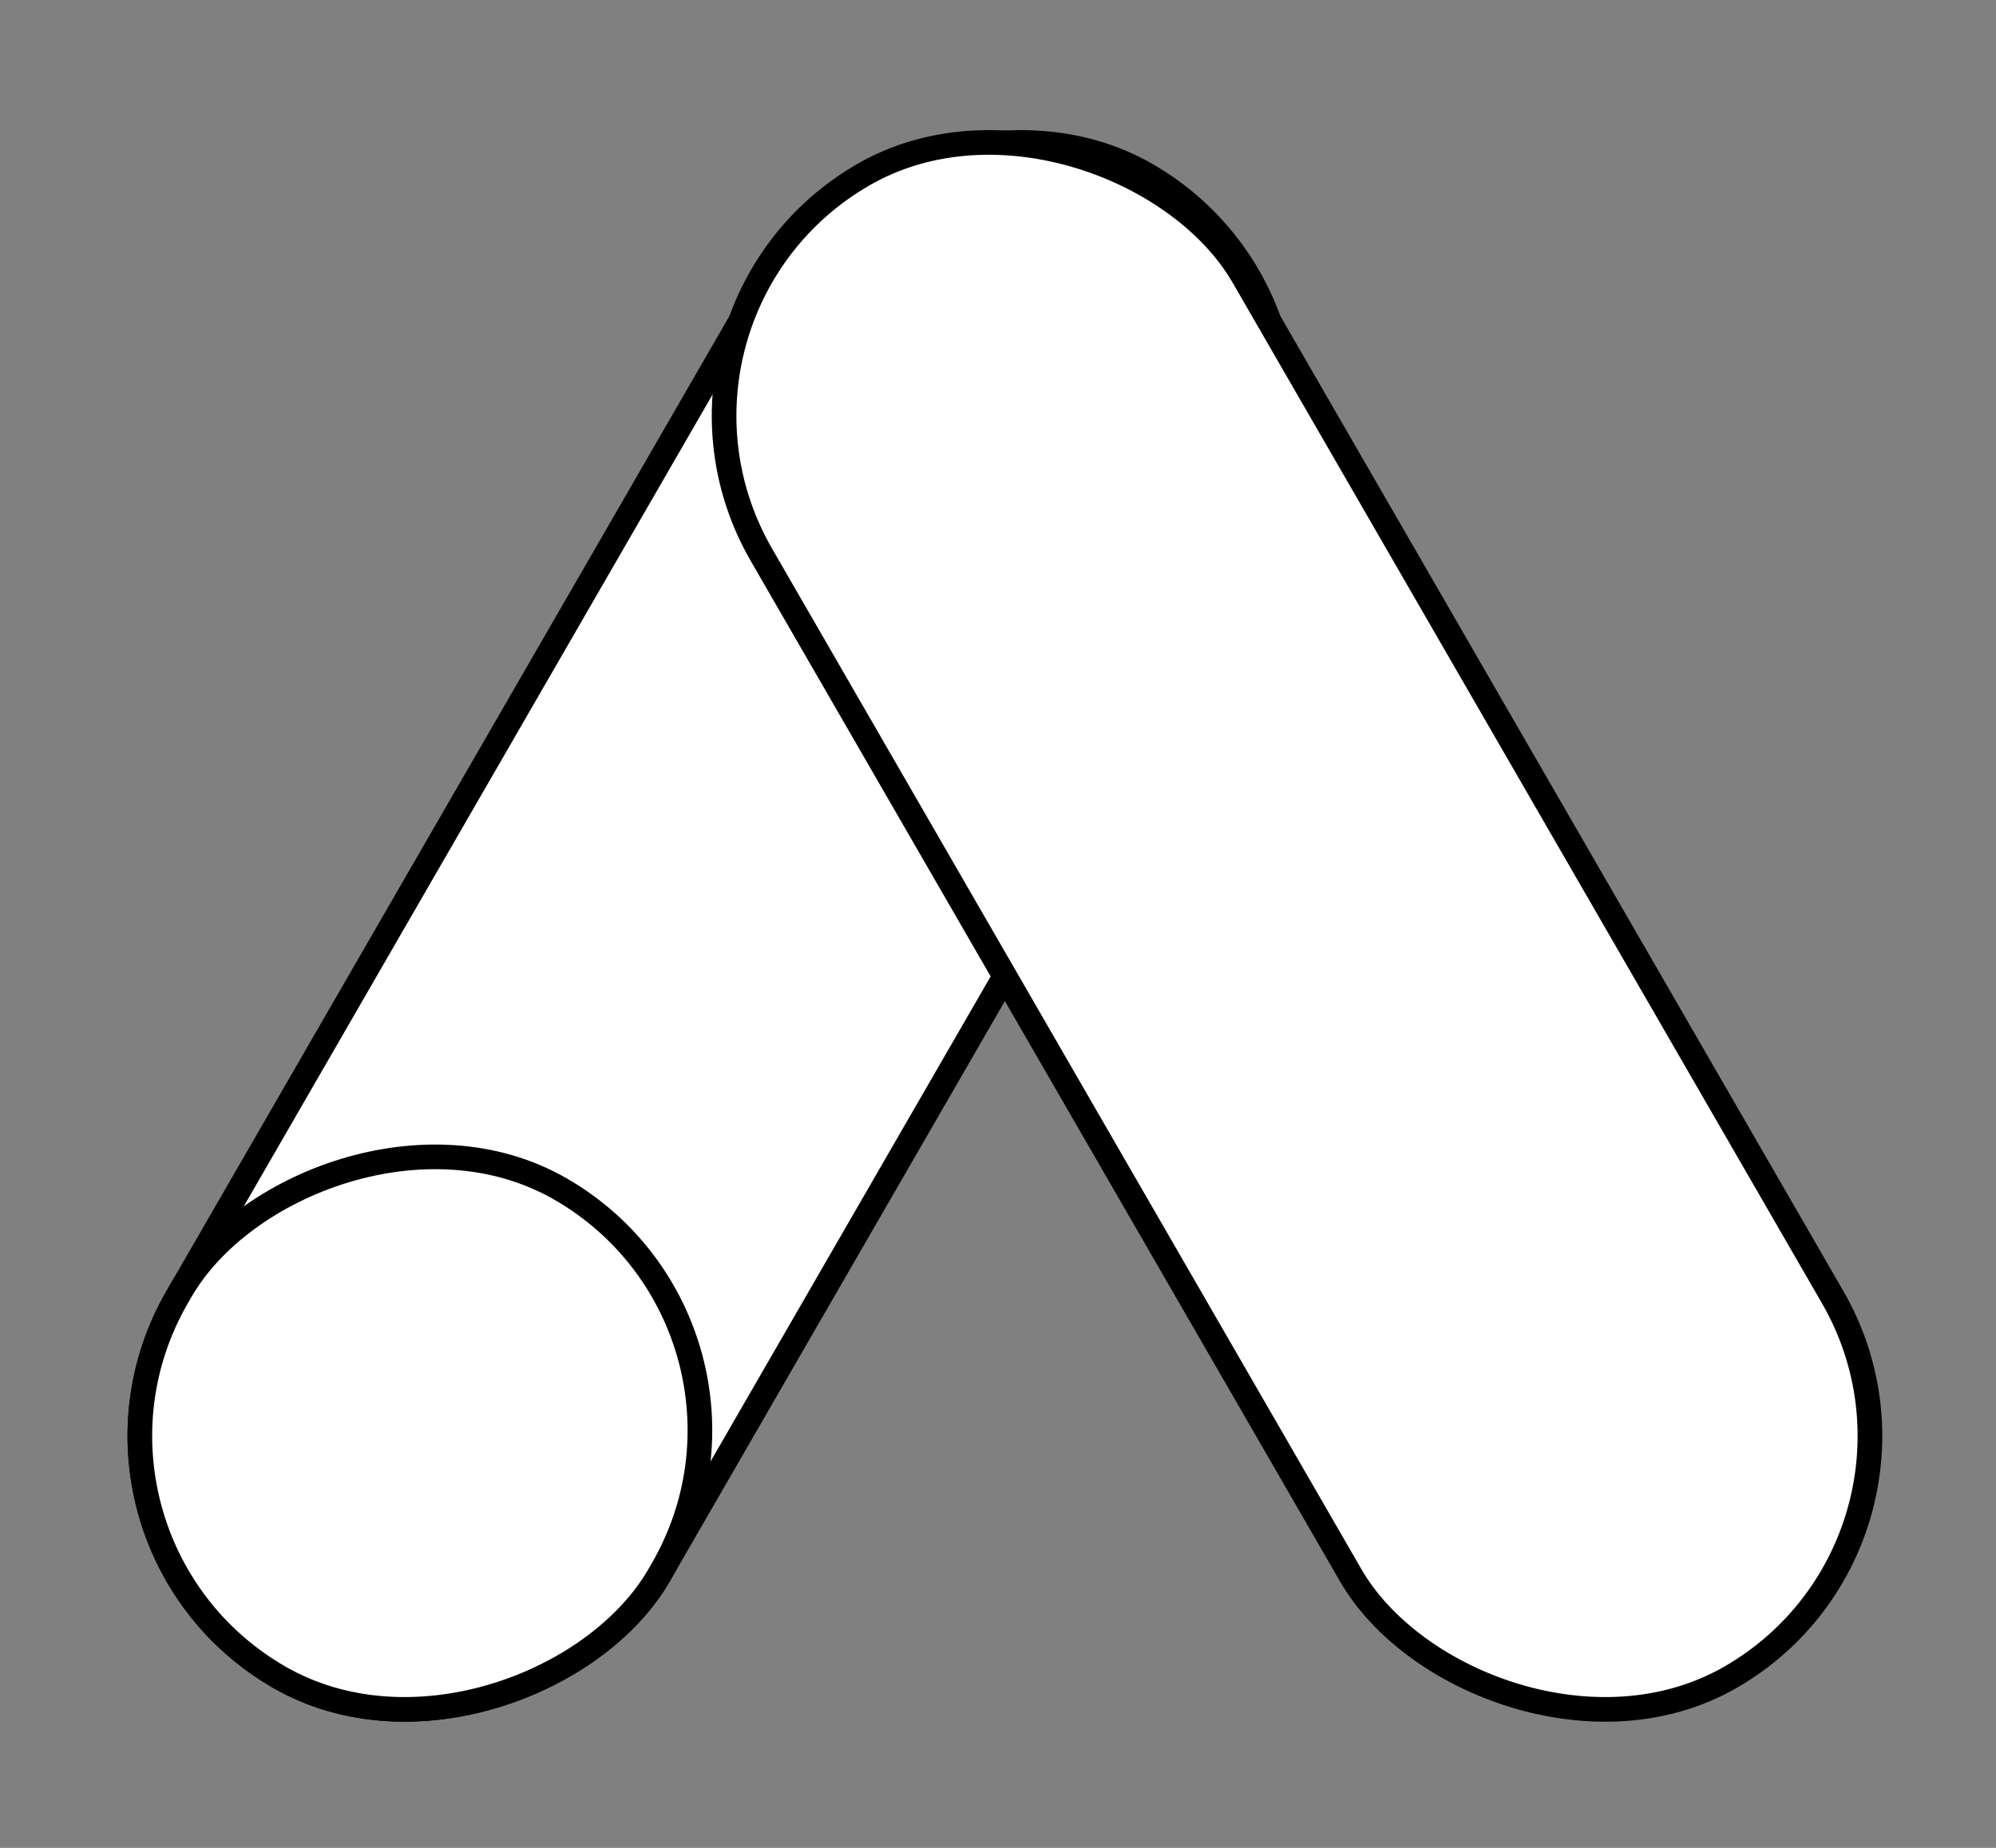
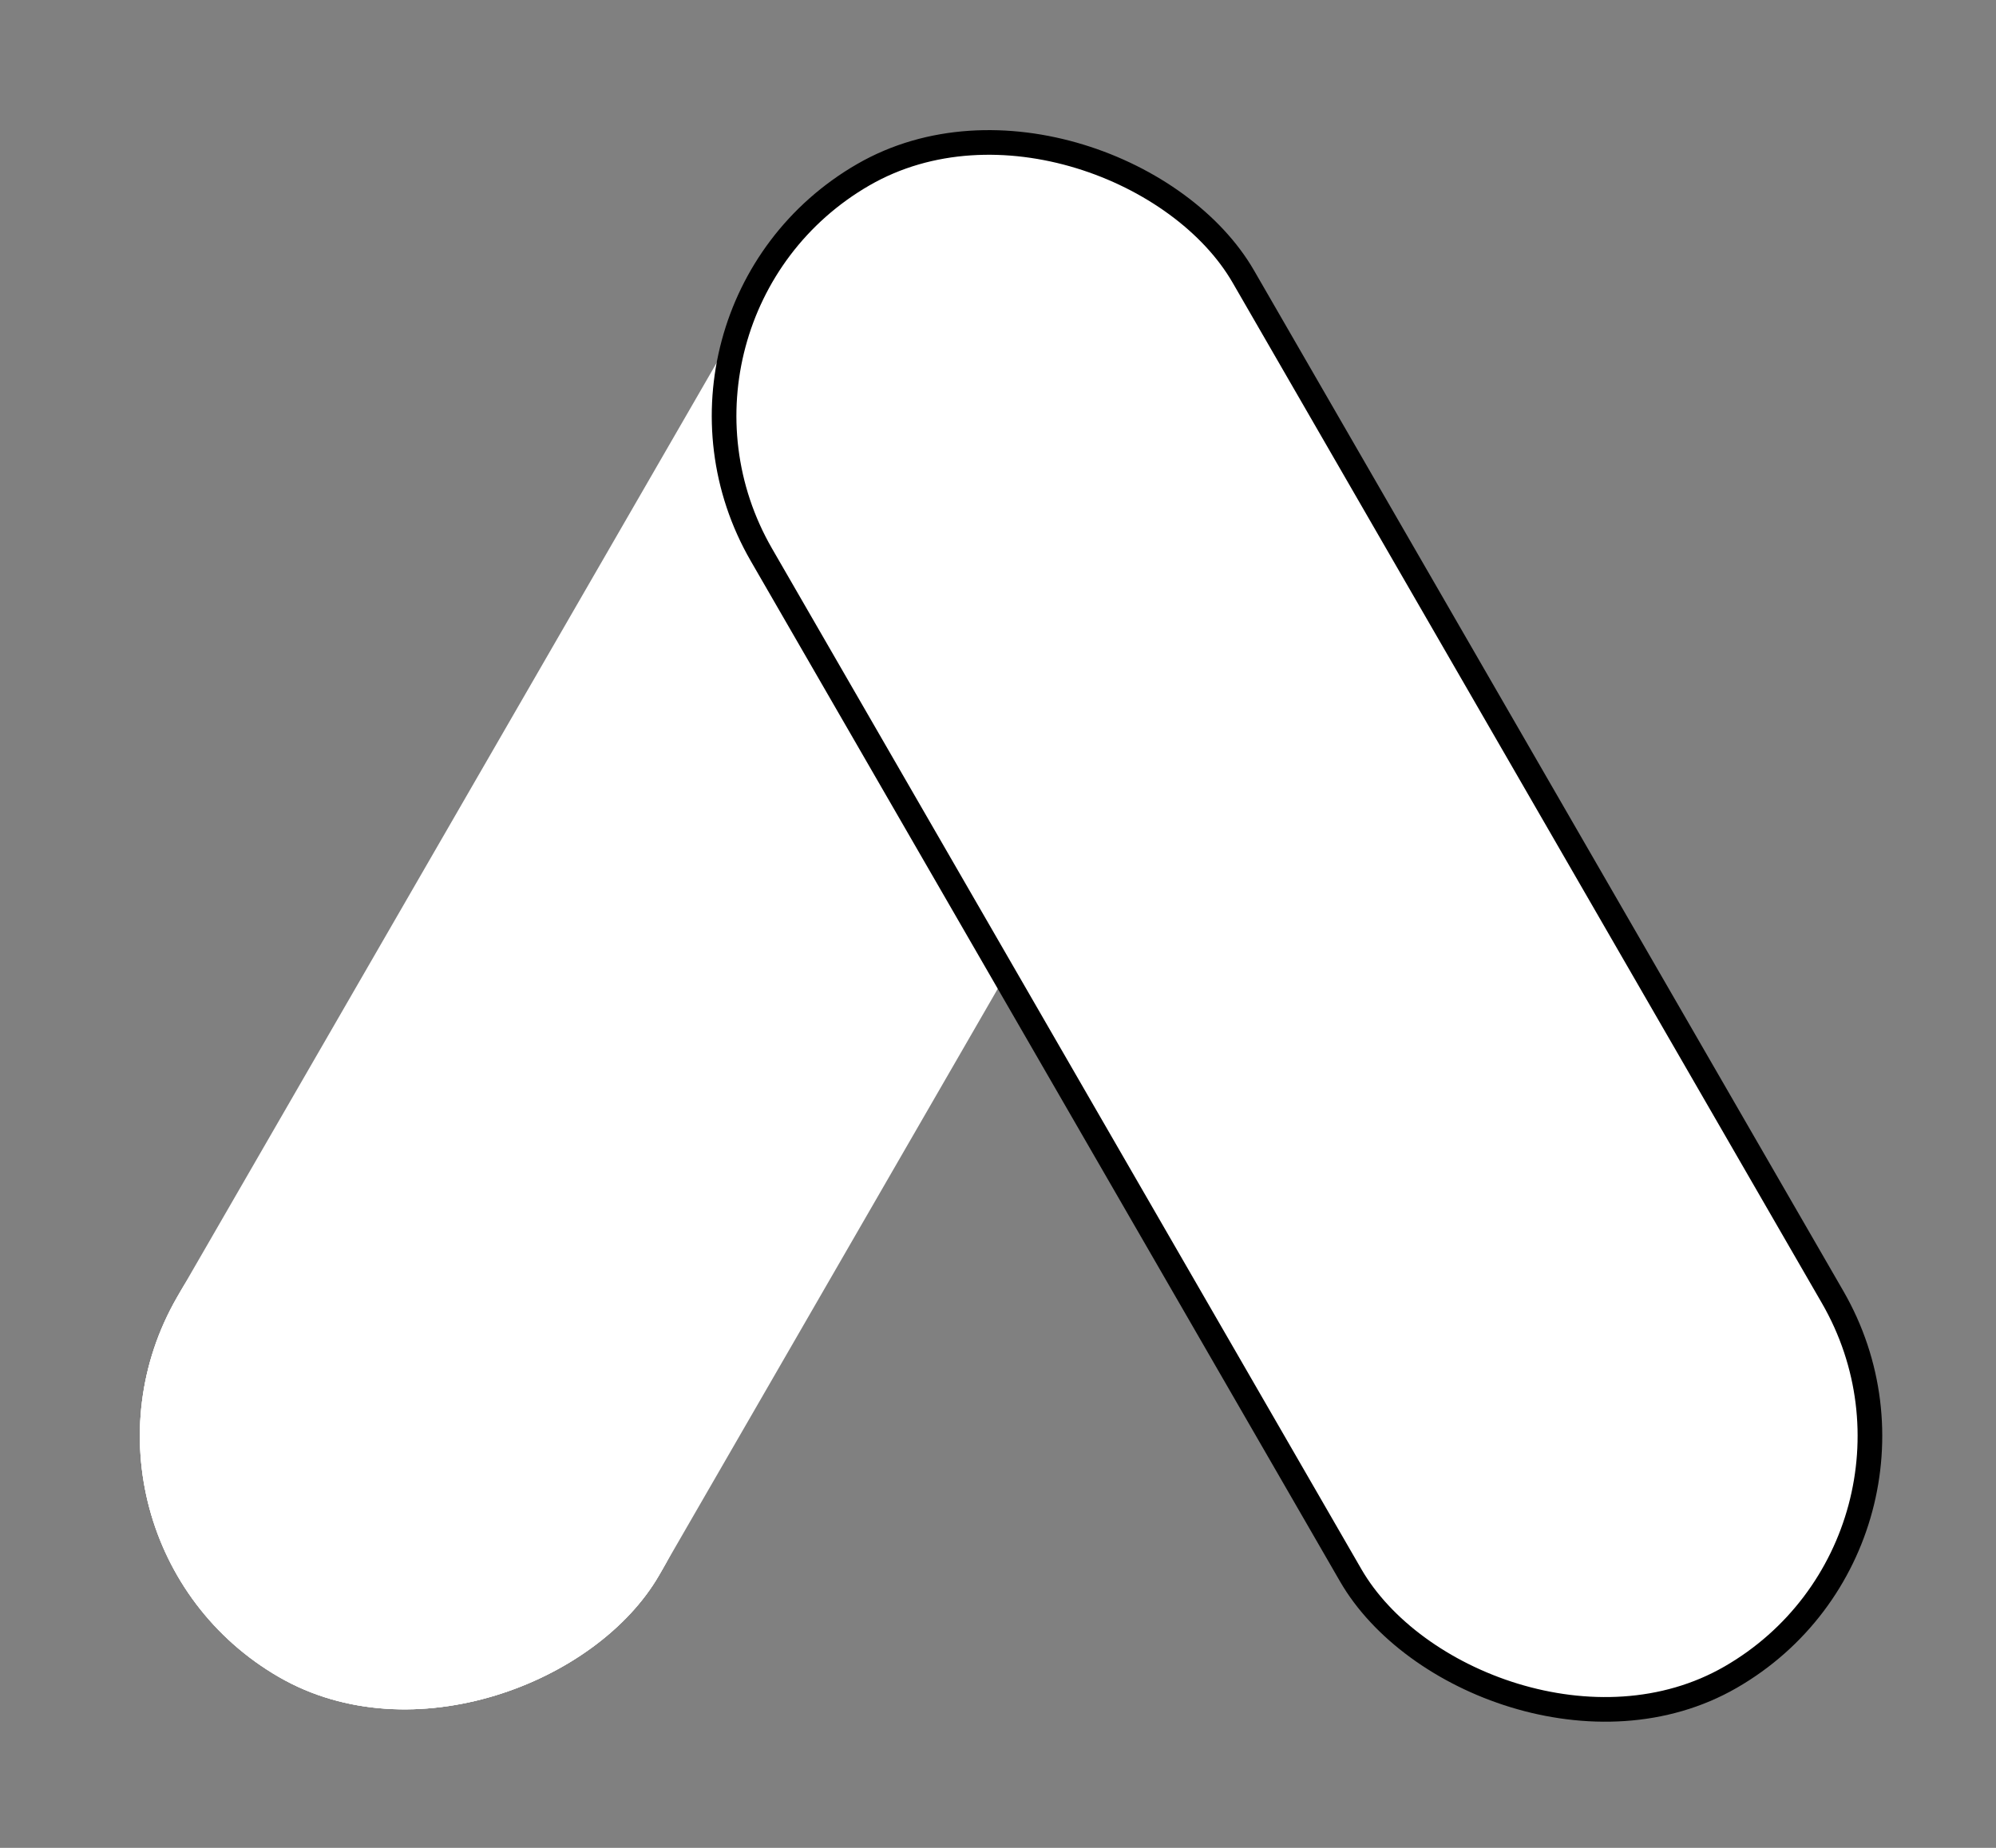
<svg xmlns="http://www.w3.org/2000/svg" width="81" height="75" viewBox="0 0 81 75" fill="none">
  <rect x="0" y="0" width="81" height="75" fill="#808080" stroke="none" />
  <rect x="-0.683" y="0.183" width="22.583" height="70.41" rx="11.292" transform="matrix(-0.866 -0.5 -0.5 0.866 55.806 12.238)" fill="white" />
-   <rect x="-0.683" y="0.183" width="22.583" height="70.41" rx="11.292" transform="matrix(-0.866 -0.5 -0.5 0.866 55.806 12.238)" fill="white" />
-   <rect x="-0.683" y="0.183" width="22.583" height="70.41" rx="11.292" transform="matrix(-0.866 -0.5 -0.5 0.866 55.806 12.238)" stroke="black" />
  <rect x="-0.683" y="0.183" width="22.583" height="22.868" rx="11.292" transform="matrix(-0.866 -0.5 -0.5 0.866 32.035 53.411)" fill="white" />
  <rect x="-0.683" y="0.183" width="22.583" height="22.868" rx="11.292" transform="matrix(-0.866 -0.5 -0.5 0.866 32.035 53.411)" fill="white" />
-   <rect x="-0.683" y="0.183" width="22.583" height="22.868" rx="11.292" transform="matrix(-0.866 -0.5 -0.5 0.866 32.035 53.411)" stroke="black" />
-   <rect x="25.253" y="12.738" width="22.583" height="70.41" rx="11.292" transform="rotate(-30 25.253 12.738)" fill="white" />
  <rect x="25.253" y="12.738" width="22.583" height="70.41" rx="11.292" transform="rotate(-30 25.253 12.738)" fill="white" />
  <rect x="25.253" y="12.738" width="22.583" height="70.41" rx="11.292" transform="rotate(-30 25.253 12.738)" stroke="black" />
</svg>